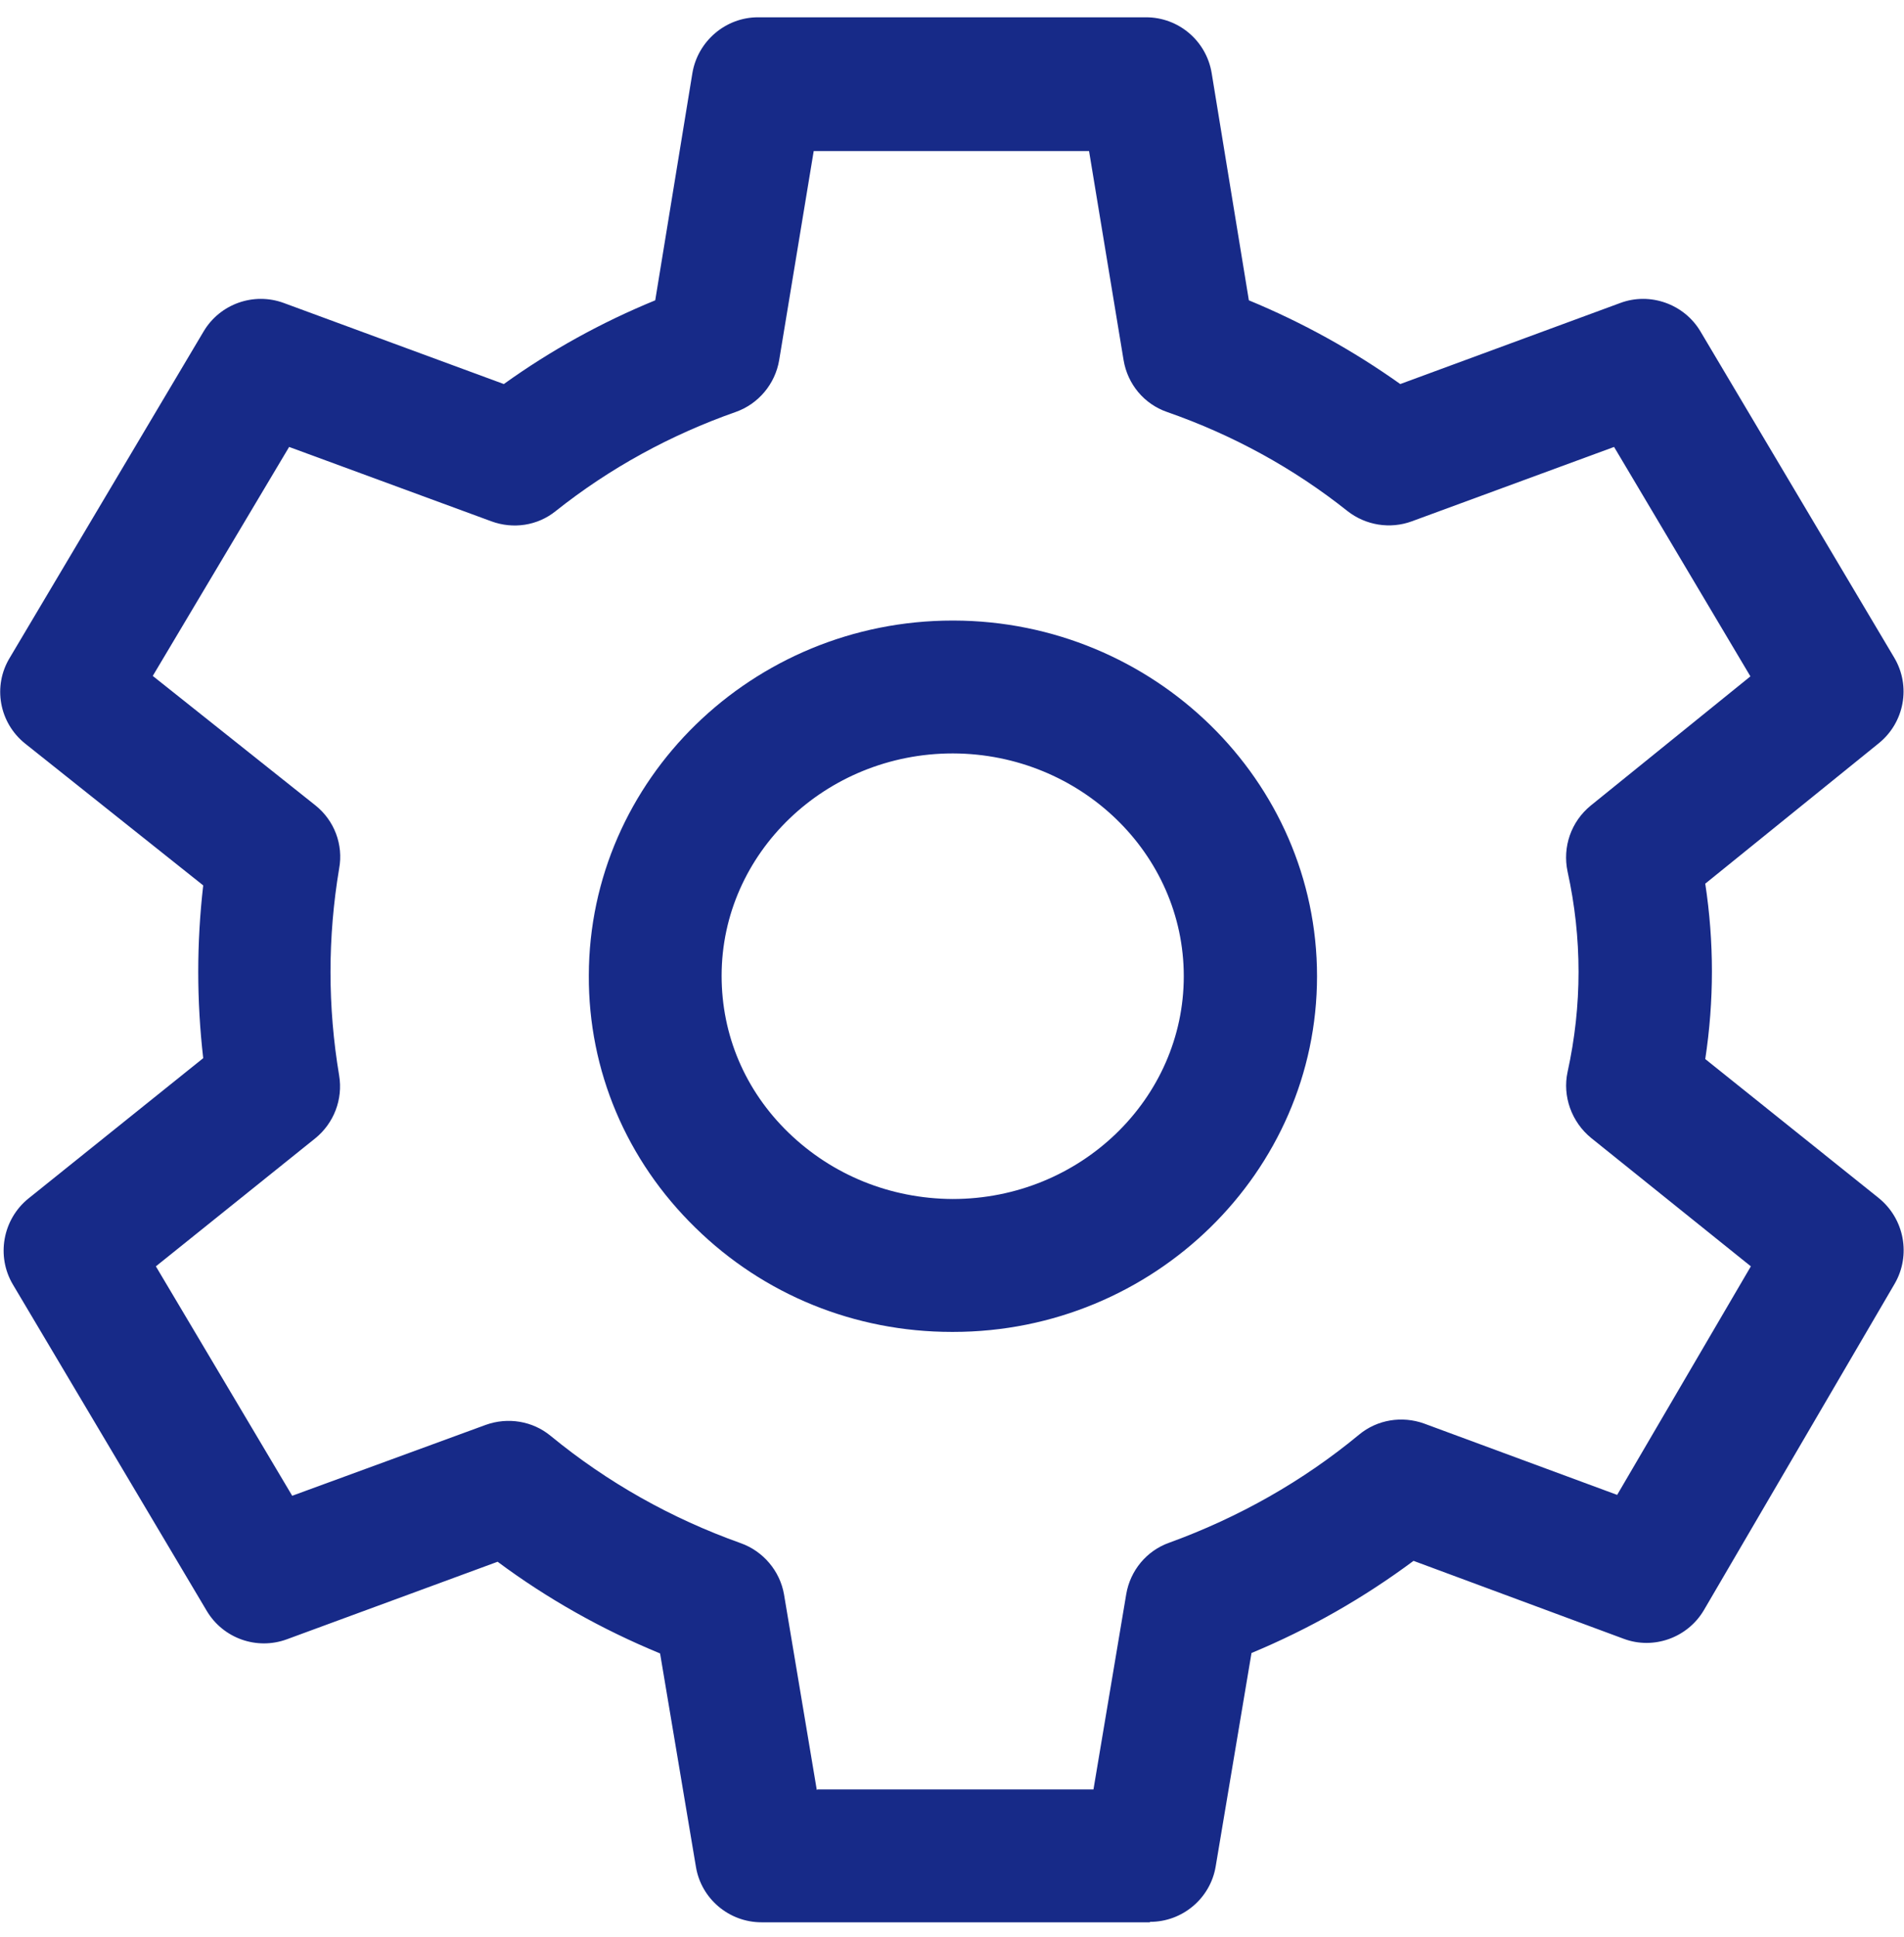
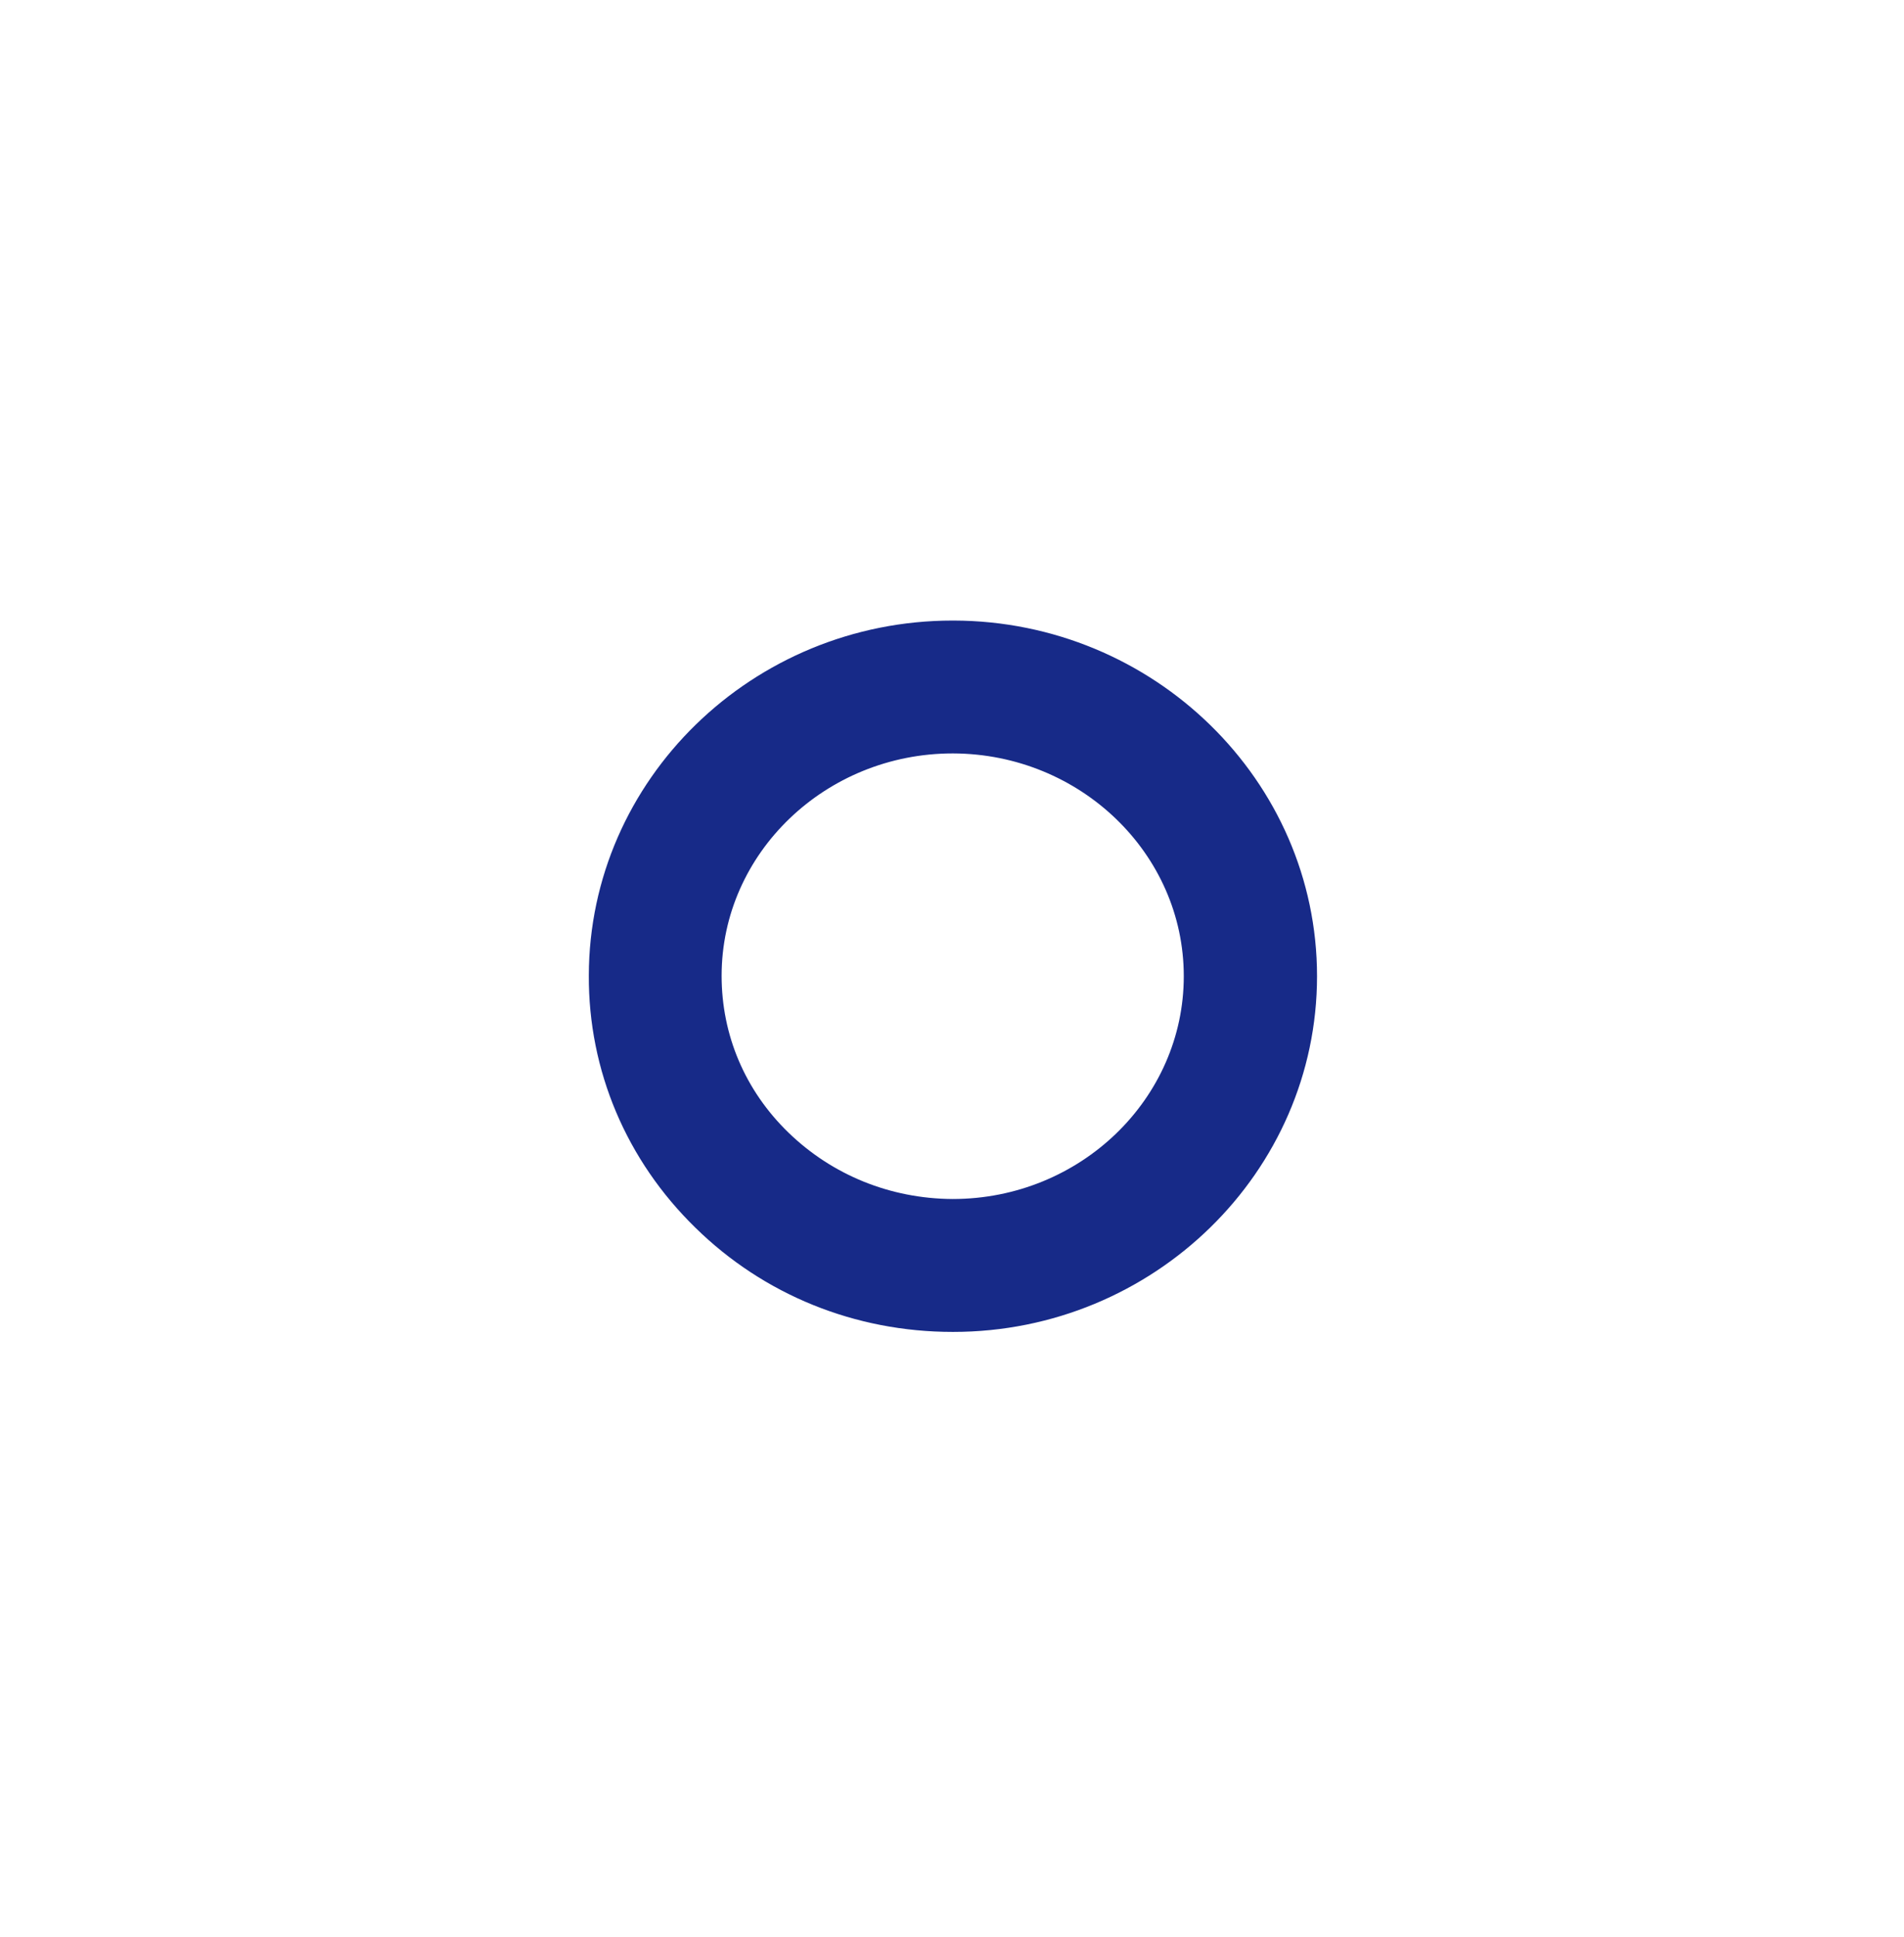
<svg xmlns="http://www.w3.org/2000/svg" width="60" height="61" viewBox="0 0 60 61" fill="none">
-   <path d="M30.022 41.95H29.994C26.939 41.95 24.065 40.778 21.917 38.671C19.741 36.551 18.541 33.719 18.555 30.72C18.569 24.553 23.717 19.545 30.022 19.545H30.05C36.355 19.559 41.503 24.581 41.503 30.747C41.503 36.913 36.355 41.95 30.036 41.95H30.022ZM30.022 23.73C26.018 23.73 22.74 26.869 22.74 30.733C22.74 32.603 23.479 34.347 24.846 35.672C26.228 37.011 28.055 37.751 30.008 37.764H30.022C34.04 37.764 37.304 34.612 37.304 30.747C37.304 26.883 34.04 23.744 30.036 23.73H30.022Z" fill="#172A88" />
-   <path d="M36.23 60.545H23.996C22.977 60.545 22.098 59.806 21.931 58.801L20.801 52.077C18.974 51.324 17.258 50.361 15.681 49.189L9.041 51.631C8.092 51.98 7.032 51.603 6.516 50.738L0.406 40.457C-0.124 39.564 0.085 38.406 0.894 37.75L6.404 33.328C6.195 31.515 6.195 29.701 6.404 27.887L0.796 23.423C-0.027 22.768 -0.236 21.61 0.308 20.717L6.418 10.436C6.934 9.571 7.995 9.194 8.943 9.543L15.877 12.096C17.355 11.036 18.946 10.157 20.648 9.459L21.819 2.303C21.987 1.298 22.866 0.545 23.884 0.545H36.118C37.137 0.545 38.016 1.284 38.183 2.303L39.355 9.459C41.043 10.157 42.633 11.036 44.126 12.096L51.059 9.543C51.994 9.194 53.068 9.571 53.584 10.436L59.694 20.717C60.224 21.61 60.015 22.754 59.206 23.409L53.737 27.832C54.017 29.673 54.017 31.515 53.737 33.356L59.206 37.736C60.015 38.392 60.224 39.536 59.708 40.429L53.696 50.71C53.179 51.589 52.105 51.965 51.171 51.617L44.544 49.161C42.968 50.333 41.252 51.31 39.438 52.063L38.309 58.787C38.141 59.792 37.262 60.531 36.244 60.531L36.23 60.545ZM25.767 56.36H34.458L35.491 50.208C35.616 49.468 36.132 48.841 36.844 48.59C39.034 47.794 41.057 46.651 42.828 45.186C43.4 44.711 44.182 44.586 44.879 44.837L50.961 47.083L55.174 39.885L50.138 35.839C49.525 35.337 49.232 34.528 49.399 33.76C49.859 31.668 49.859 29.547 49.399 27.455C49.232 26.674 49.511 25.879 50.124 25.376L55.16 21.303L50.864 14.077L44.489 16.42C43.805 16.671 43.038 16.546 42.466 16.099C40.764 14.746 38.853 13.7 36.774 12.975C36.049 12.723 35.532 12.096 35.407 11.342L34.319 4.758H25.642L24.554 11.342C24.428 12.096 23.898 12.723 23.186 12.975C21.122 13.7 19.211 14.746 17.509 16.099C16.937 16.56 16.169 16.671 15.486 16.42L9.111 14.077L4.814 21.289L9.934 25.362C10.534 25.837 10.827 26.604 10.687 27.357C10.324 29.52 10.324 31.71 10.687 33.872C10.813 34.625 10.52 35.379 9.934 35.853L4.912 39.885L9.208 47.111L15.305 44.879C16.002 44.628 16.783 44.753 17.355 45.227C19.141 46.692 21.15 47.822 23.34 48.603C24.051 48.855 24.581 49.482 24.707 50.222L25.739 56.374L25.767 56.36Z" fill="#172A88" />
+   <path d="M30.022 41.95C26.939 41.95 24.065 40.778 21.917 38.671C19.741 36.551 18.541 33.719 18.555 30.72C18.569 24.553 23.717 19.545 30.022 19.545H30.05C36.355 19.559 41.503 24.581 41.503 30.747C41.503 36.913 36.355 41.95 30.036 41.95H30.022ZM30.022 23.73C26.018 23.73 22.74 26.869 22.74 30.733C22.74 32.603 23.479 34.347 24.846 35.672C26.228 37.011 28.055 37.751 30.008 37.764H30.022C34.04 37.764 37.304 34.612 37.304 30.747C37.304 26.883 34.04 23.744 30.036 23.73H30.022Z" fill="#172A88" />
</svg>